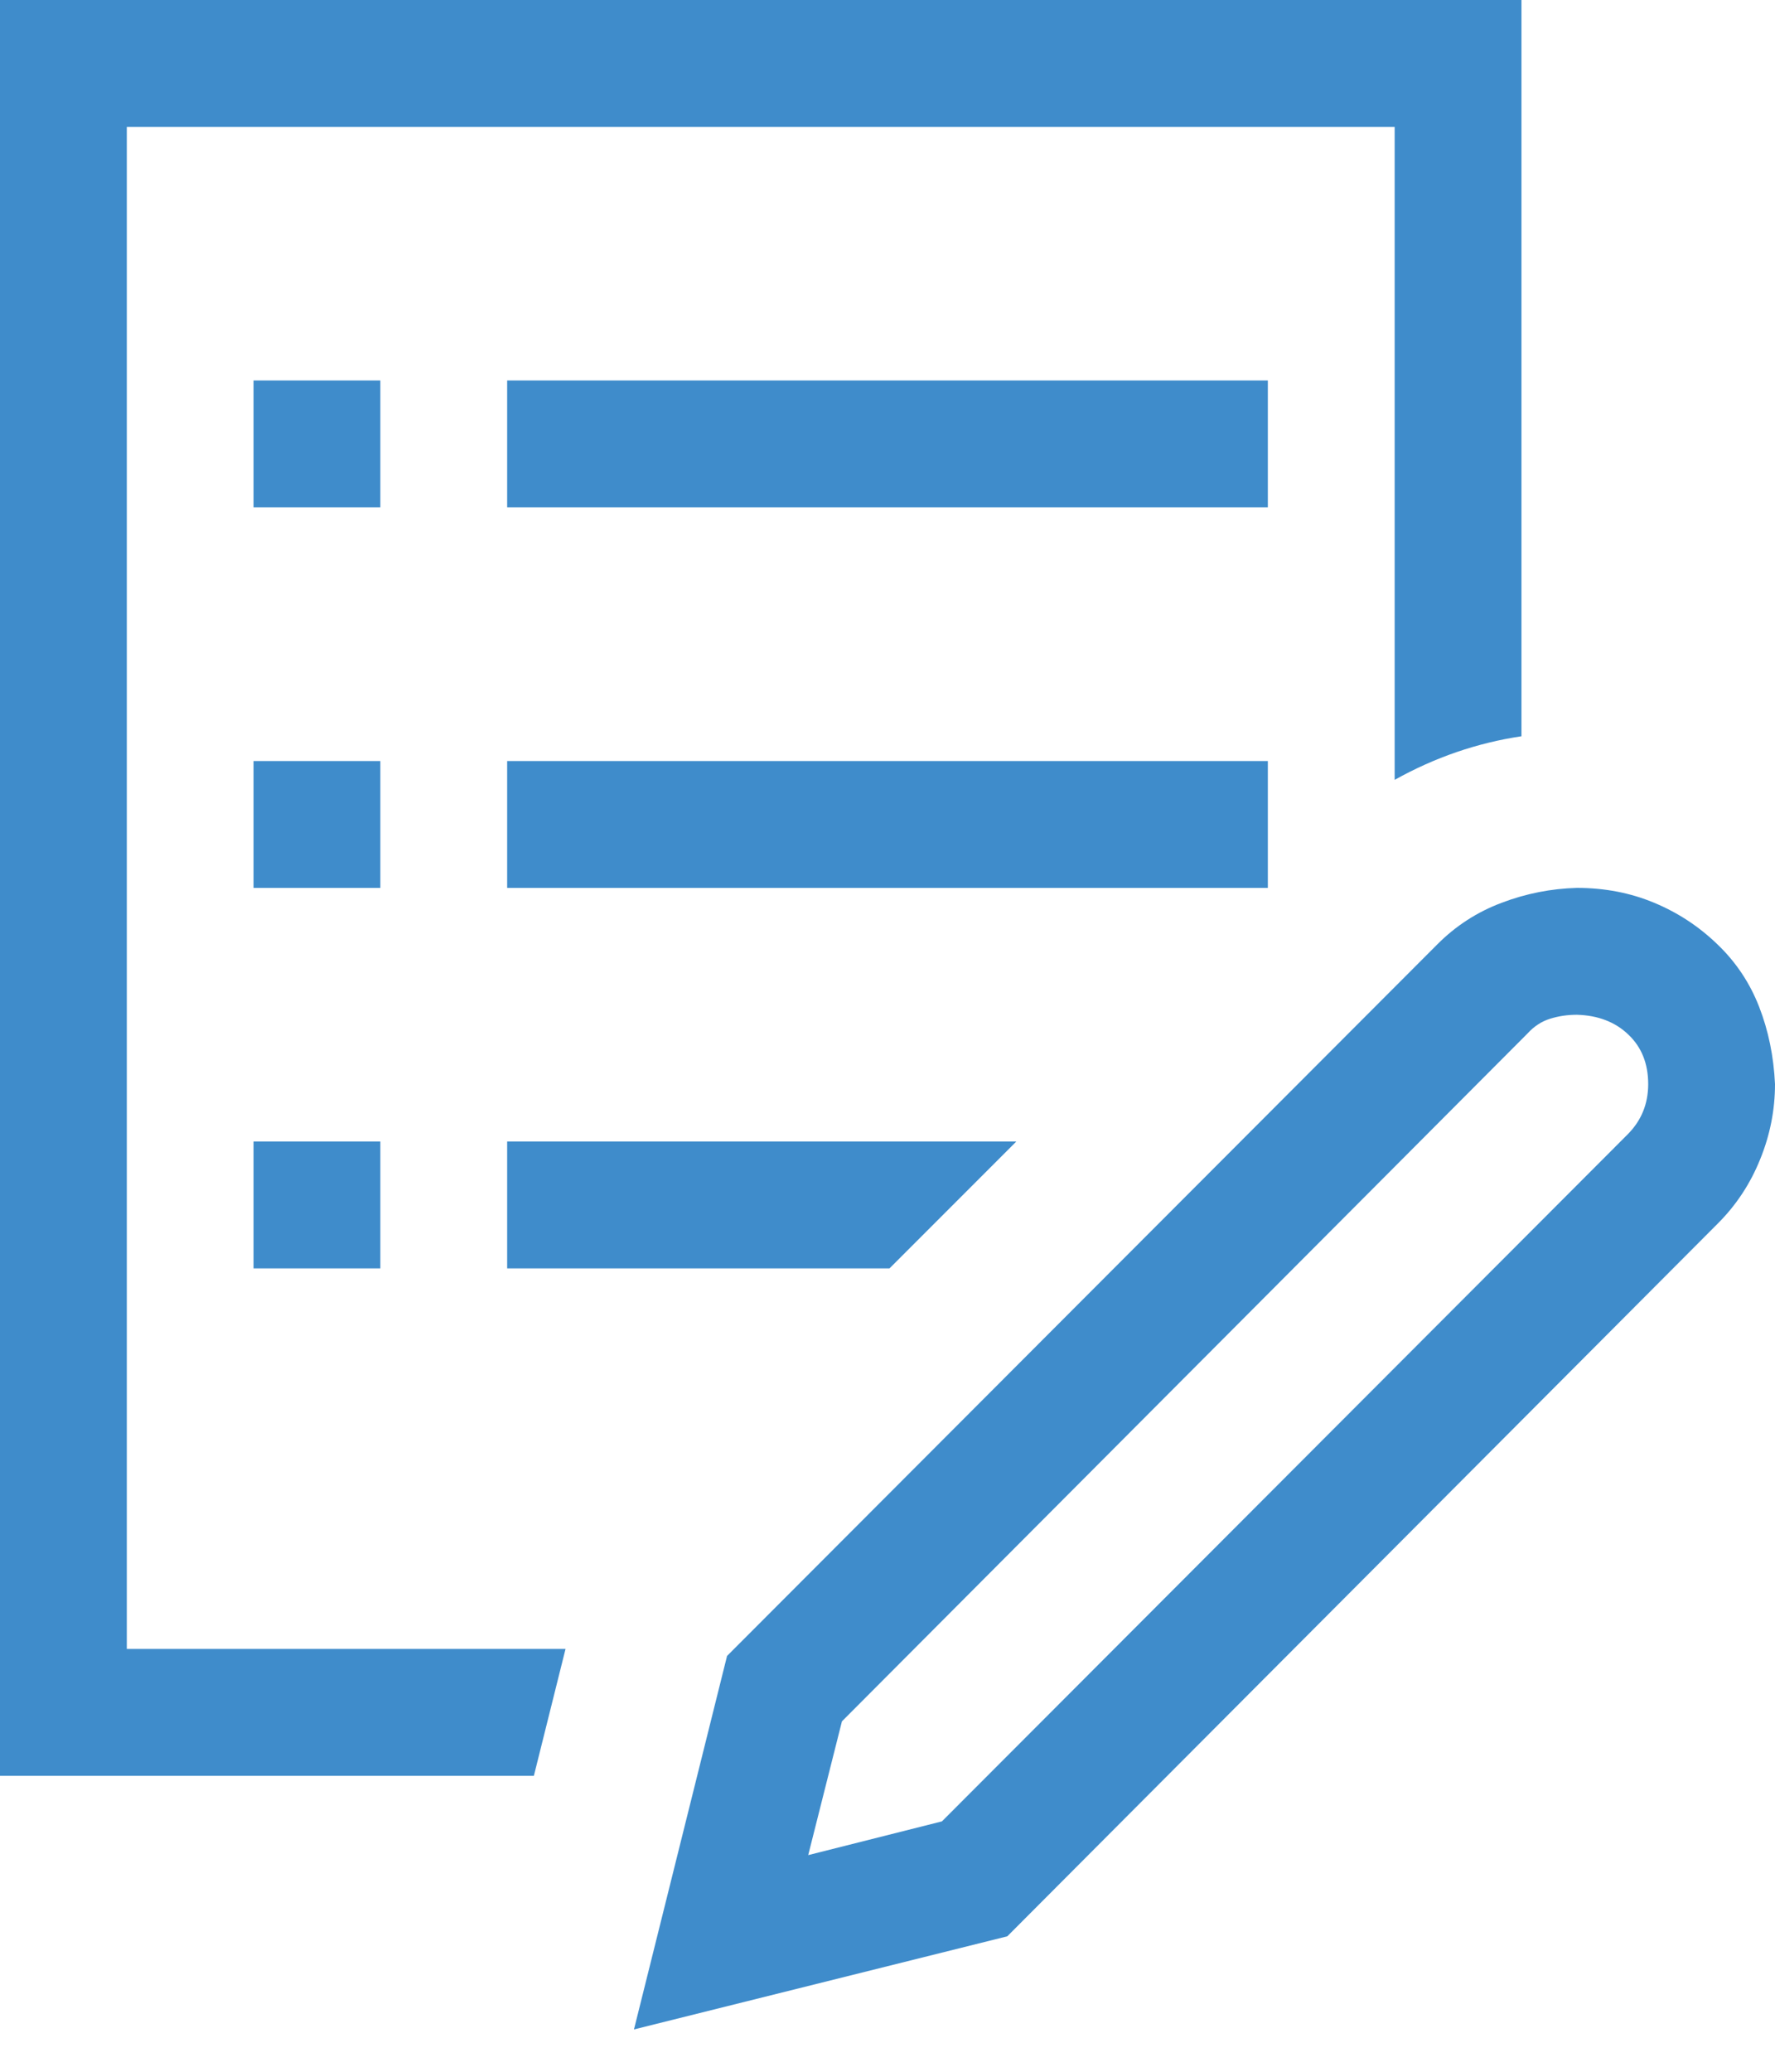
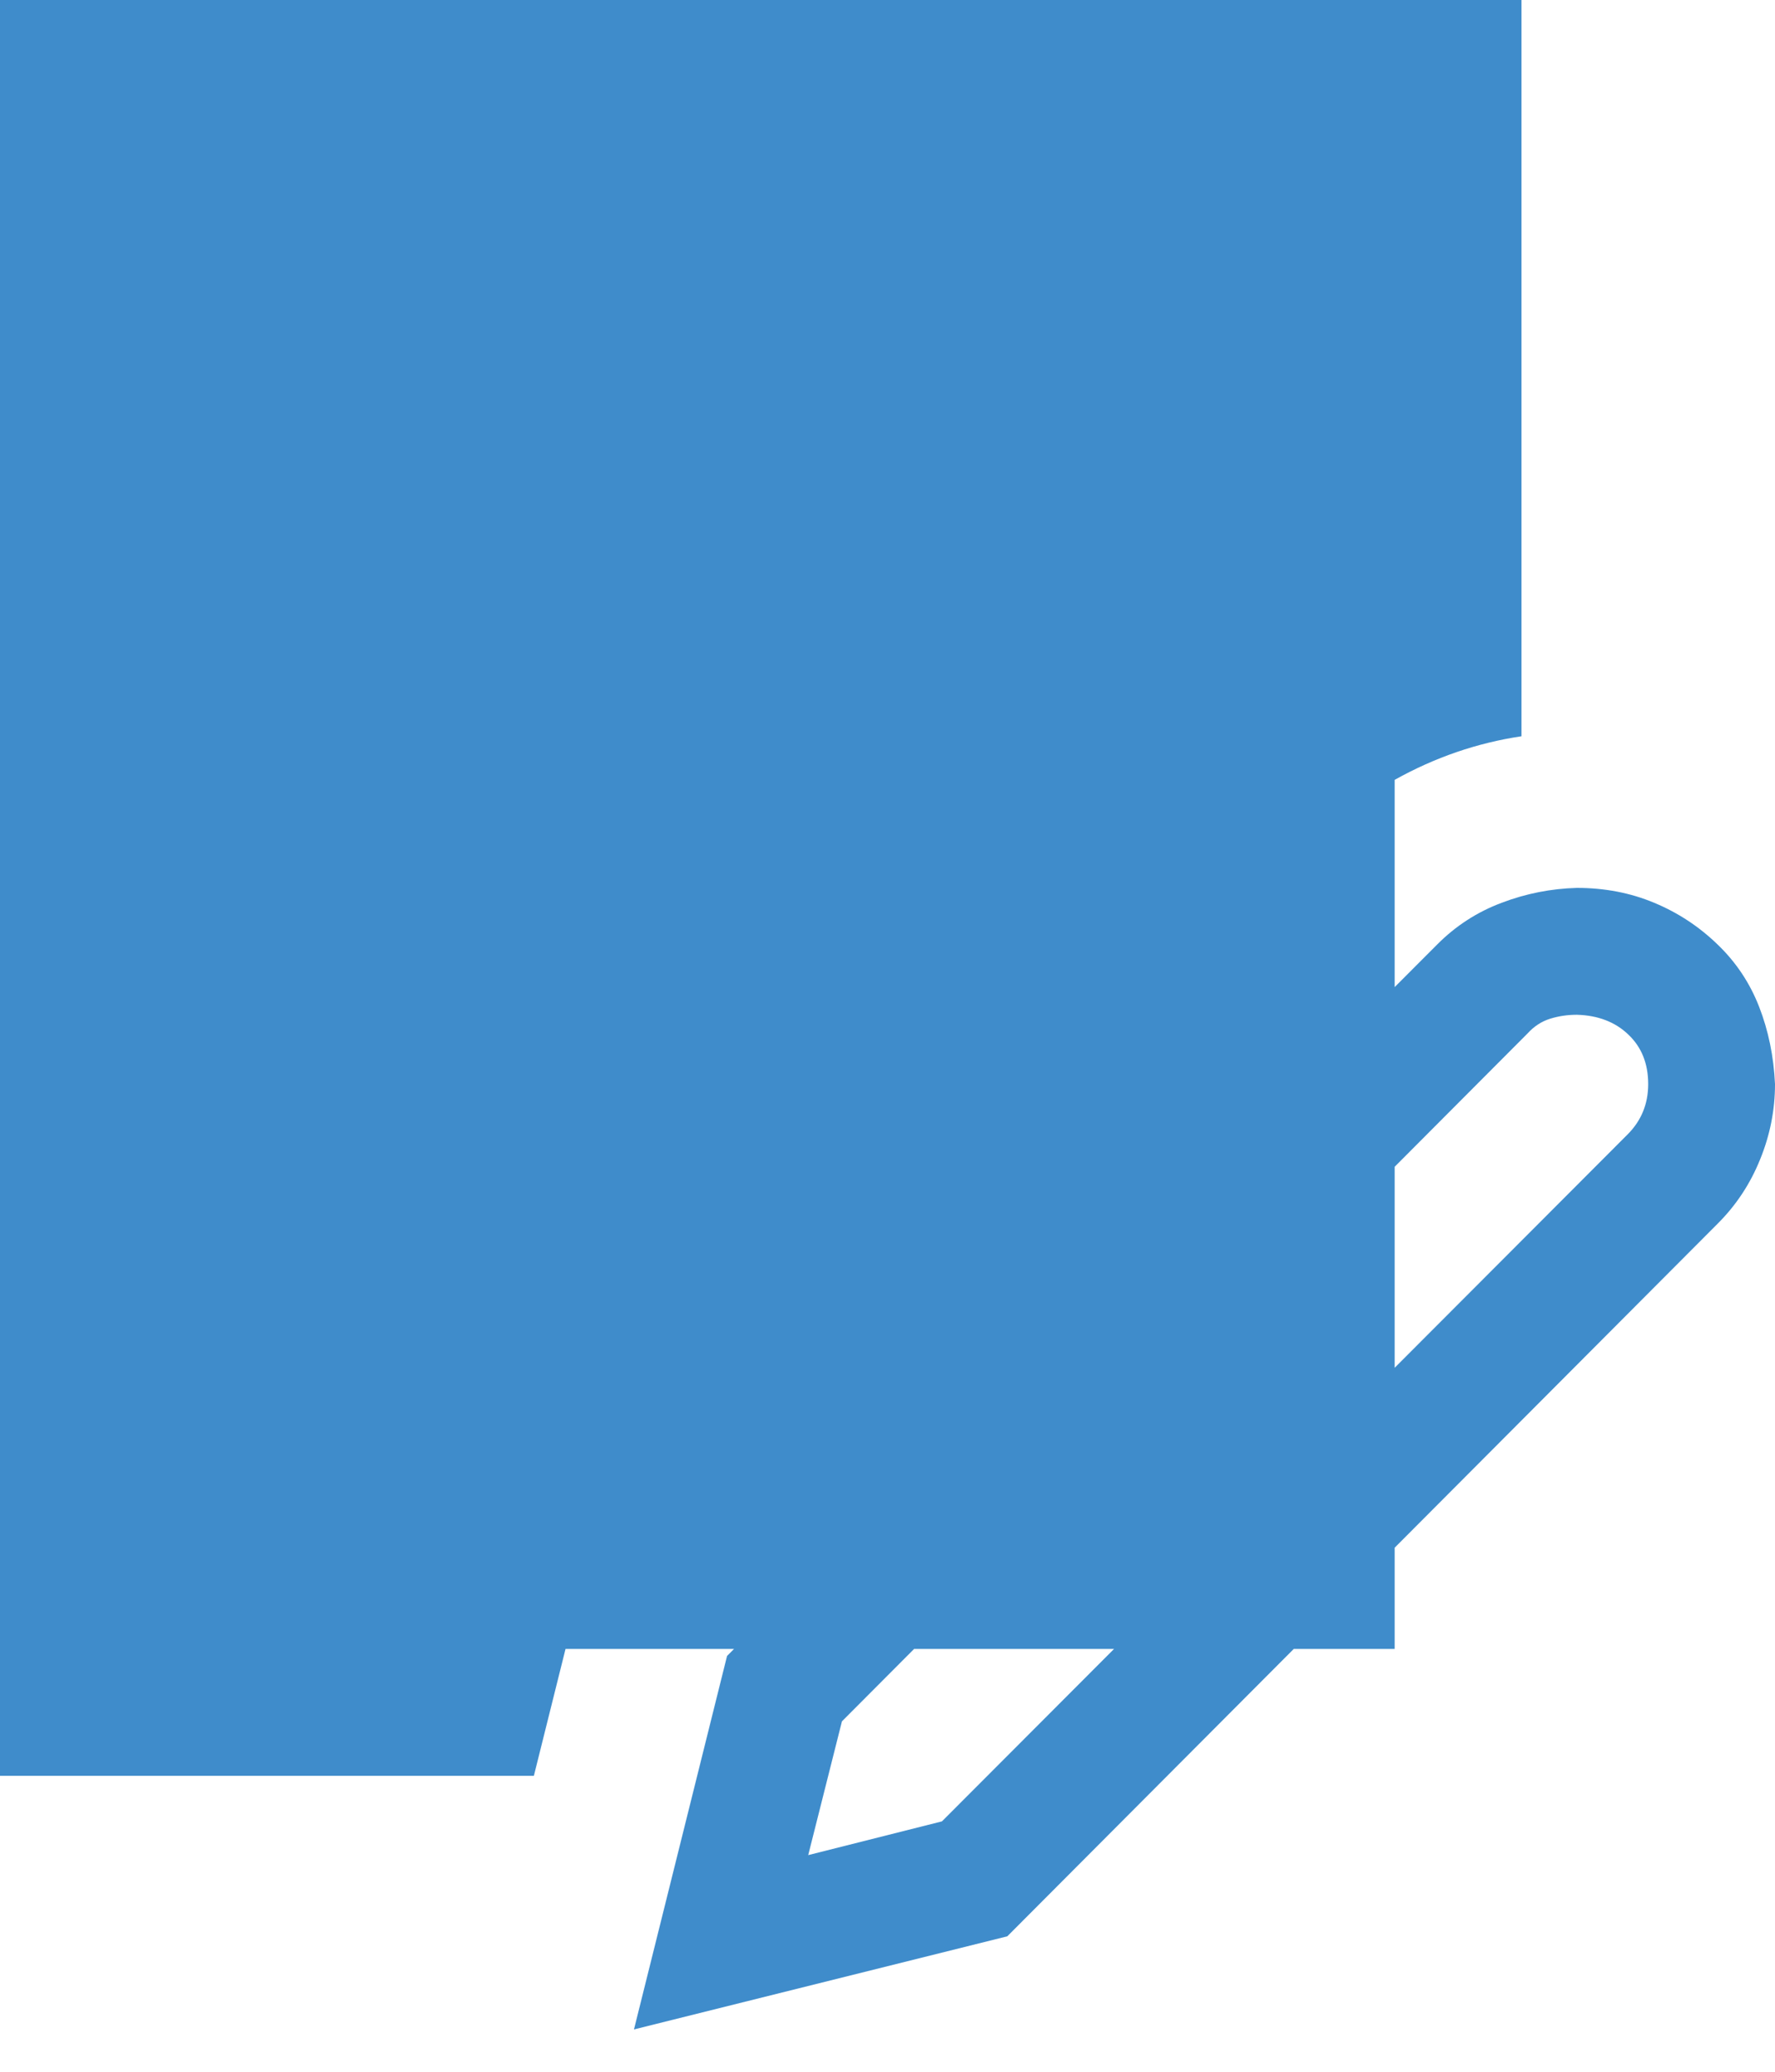
<svg xmlns="http://www.w3.org/2000/svg" width="18" height="21" viewBox="0 0 18 21" fill="none">
-   <path d="M15.991 9C16.272 9 16.534 9.05 16.775 9.151C17.016 9.251 17.23 9.392 17.417 9.573C17.605 9.753 17.745 9.964 17.839 10.205C17.933 10.446 17.987 10.708 18 10.989C18 11.25 17.95 11.505 17.849 11.752C17.749 12 17.605 12.218 17.417 12.405L10.215 19.627L6.429 20.571L7.373 16.785L14.575 9.573C14.762 9.385 14.98 9.244 15.228 9.151C15.475 9.057 15.73 9.007 15.991 9ZM16.503 11.501C16.644 11.361 16.714 11.19 16.714 10.989C16.714 10.781 16.647 10.614 16.513 10.487C16.38 10.359 16.205 10.292 15.991 10.286C15.897 10.286 15.807 10.299 15.72 10.326C15.633 10.353 15.556 10.403 15.489 10.477L8.538 17.448L8.196 18.804L9.552 18.462L16.503 11.501ZM3.857 9H2.571V7.714H3.857V9ZM12.857 9H5.143V7.714H12.857V9ZM2.571 11.571H3.857V12.857H2.571V11.571ZM3.857 5.143H2.571V3.857H3.857V5.143ZM12.857 5.143H5.143V3.857H12.857V5.143ZM1.286 16.714H5.735L5.414 18H0V0H15.429V7.463C14.98 7.53 14.551 7.677 14.143 7.905V1.286H1.286V16.714ZM5.143 11.571H10.306L9.02 12.857H5.143V11.571Z" fill="#3F8CCB" />
+   <path d="M15.991 9C16.272 9 16.534 9.05 16.775 9.151C17.016 9.251 17.23 9.392 17.417 9.573C17.605 9.753 17.745 9.964 17.839 10.205C17.933 10.446 17.987 10.708 18 10.989C18 11.25 17.95 11.505 17.849 11.752C17.749 12 17.605 12.218 17.417 12.405L10.215 19.627L6.429 20.571L7.373 16.785L14.575 9.573C14.762 9.385 14.98 9.244 15.228 9.151C15.475 9.057 15.73 9.007 15.991 9ZM16.503 11.501C16.644 11.361 16.714 11.19 16.714 10.989C16.714 10.781 16.647 10.614 16.513 10.487C16.38 10.359 16.205 10.292 15.991 10.286C15.897 10.286 15.807 10.299 15.72 10.326C15.633 10.353 15.556 10.403 15.489 10.477L8.538 17.448L8.196 18.804L9.552 18.462L16.503 11.501ZM3.857 9H2.571V7.714H3.857V9ZM12.857 9H5.143V7.714H12.857V9ZM2.571 11.571H3.857V12.857H2.571V11.571ZM3.857 5.143H2.571V3.857H3.857V5.143ZM12.857 5.143H5.143V3.857H12.857V5.143ZM1.286 16.714H5.735L5.414 18H0V0H15.429V7.463C14.98 7.53 14.551 7.677 14.143 7.905V1.286V16.714ZM5.143 11.571H10.306L9.02 12.857H5.143V11.571Z" fill="#3F8CCB" />
</svg>